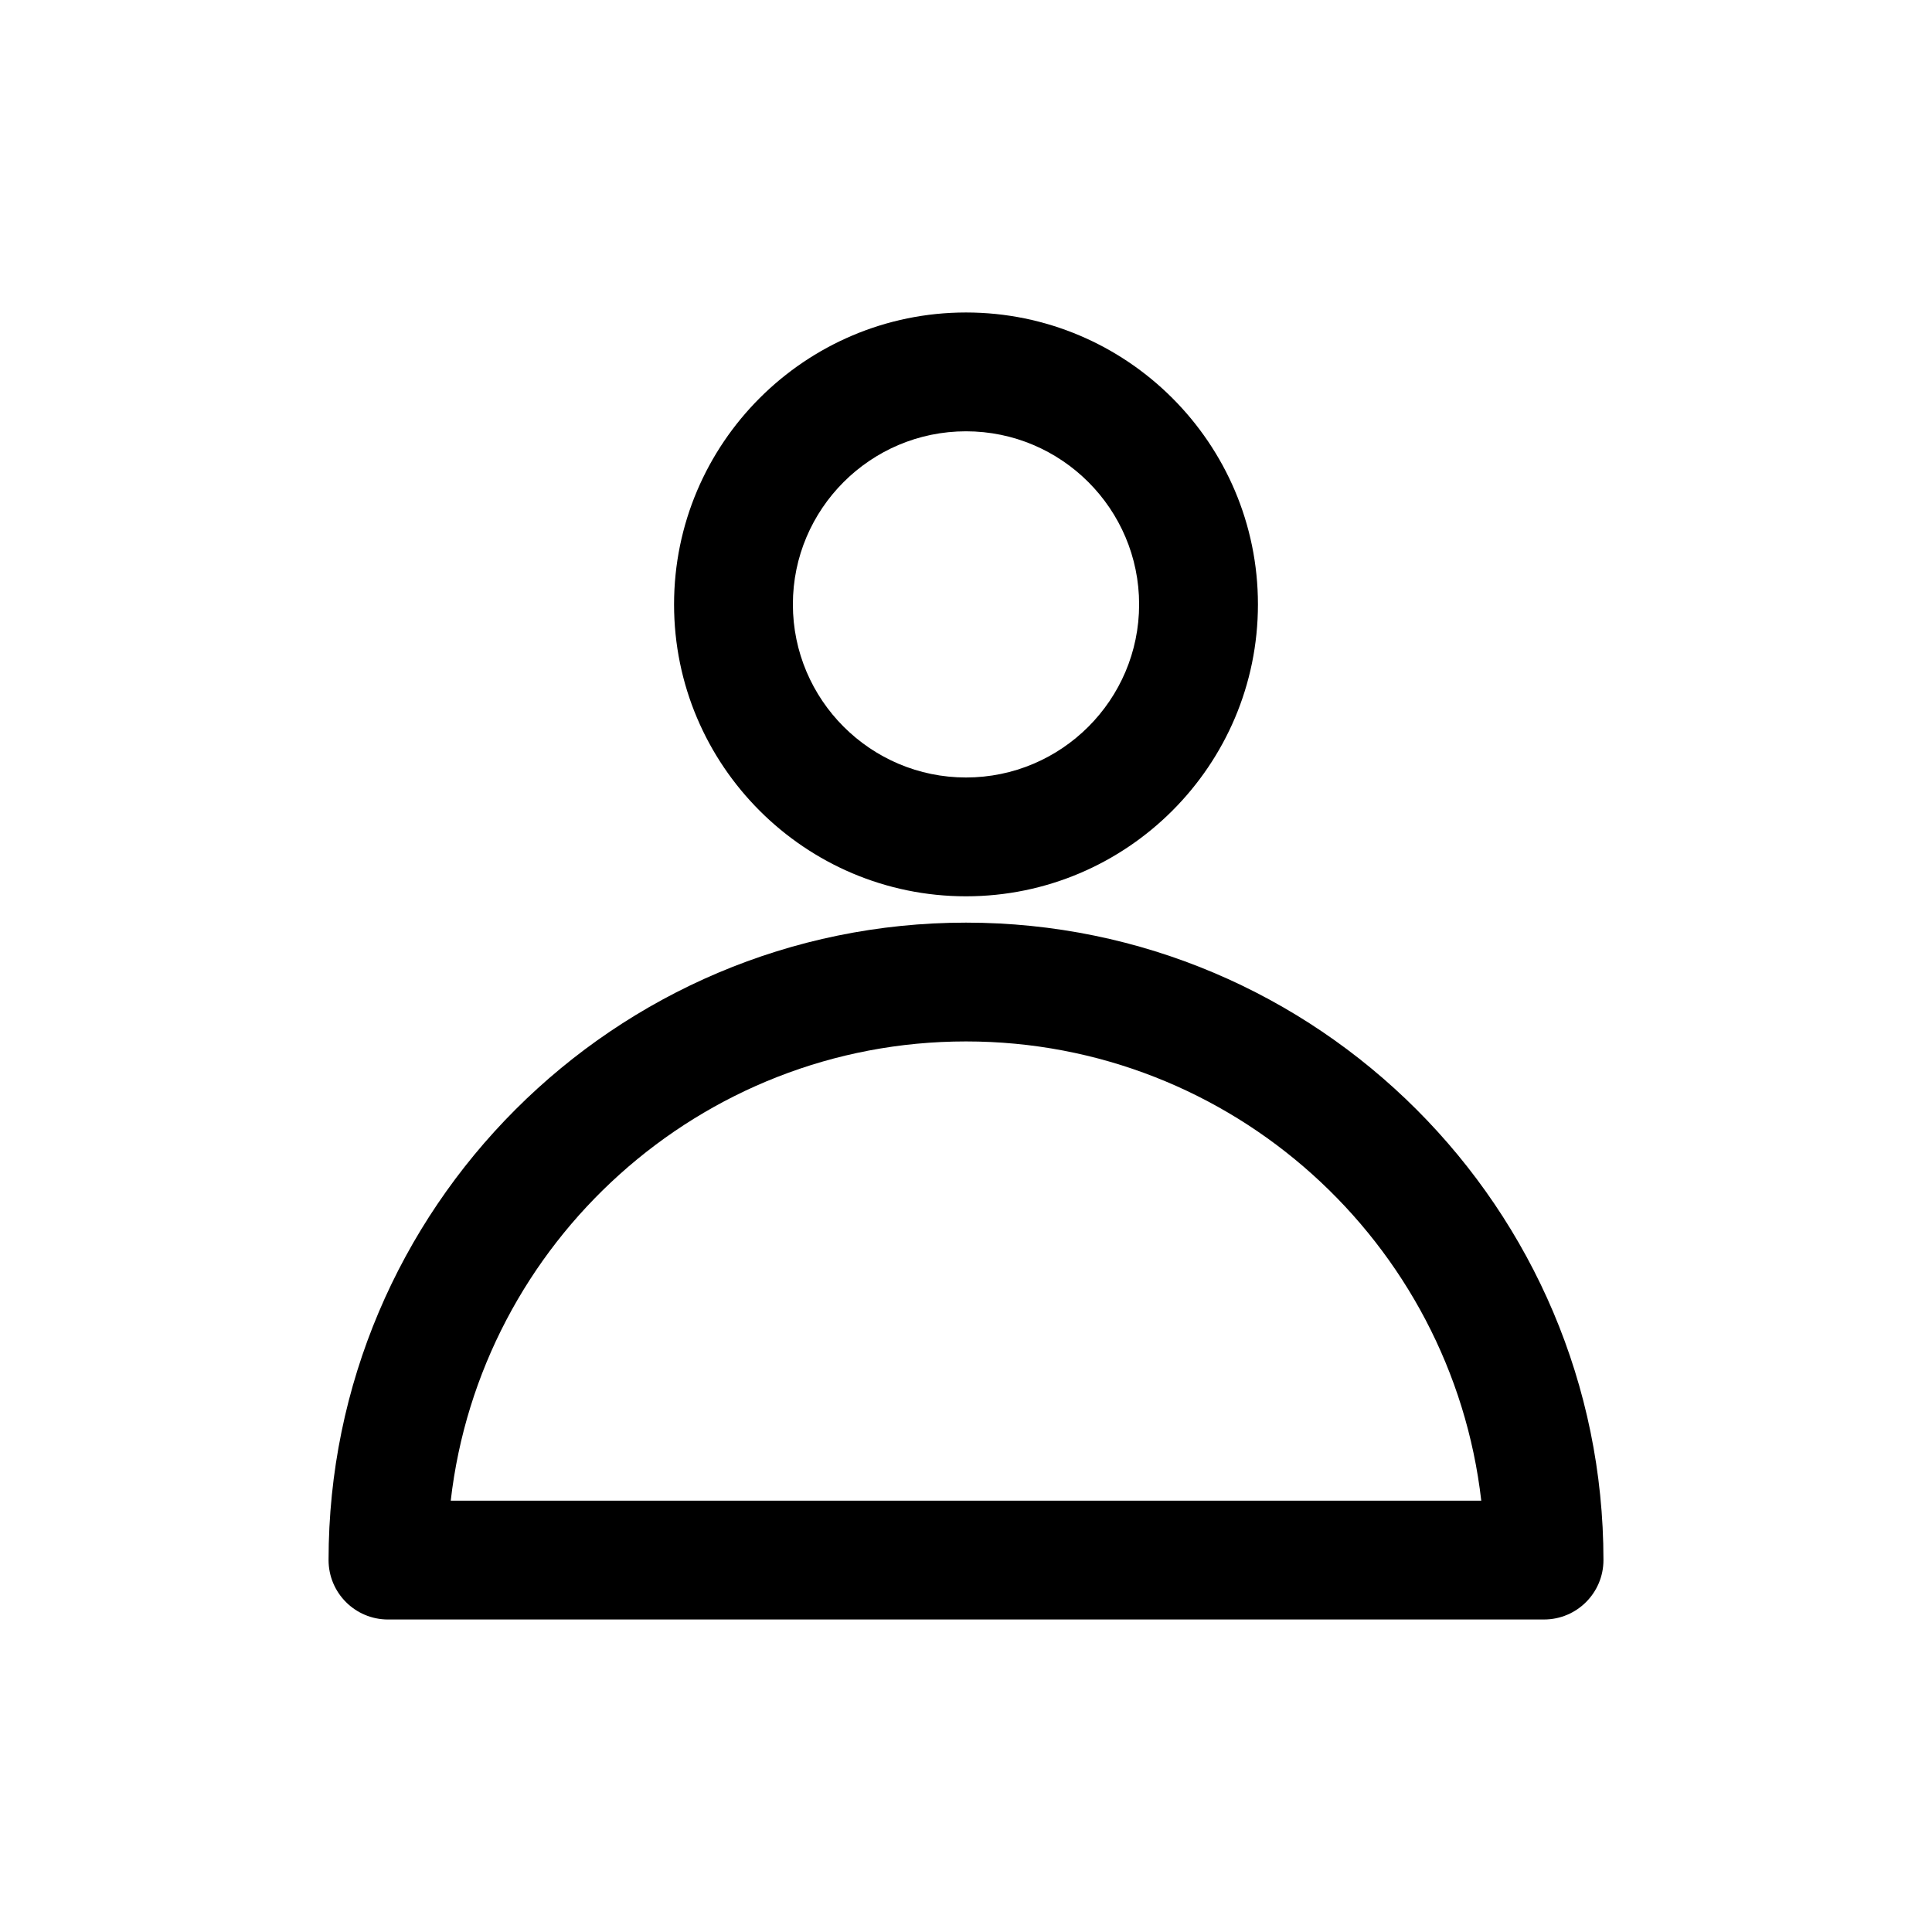
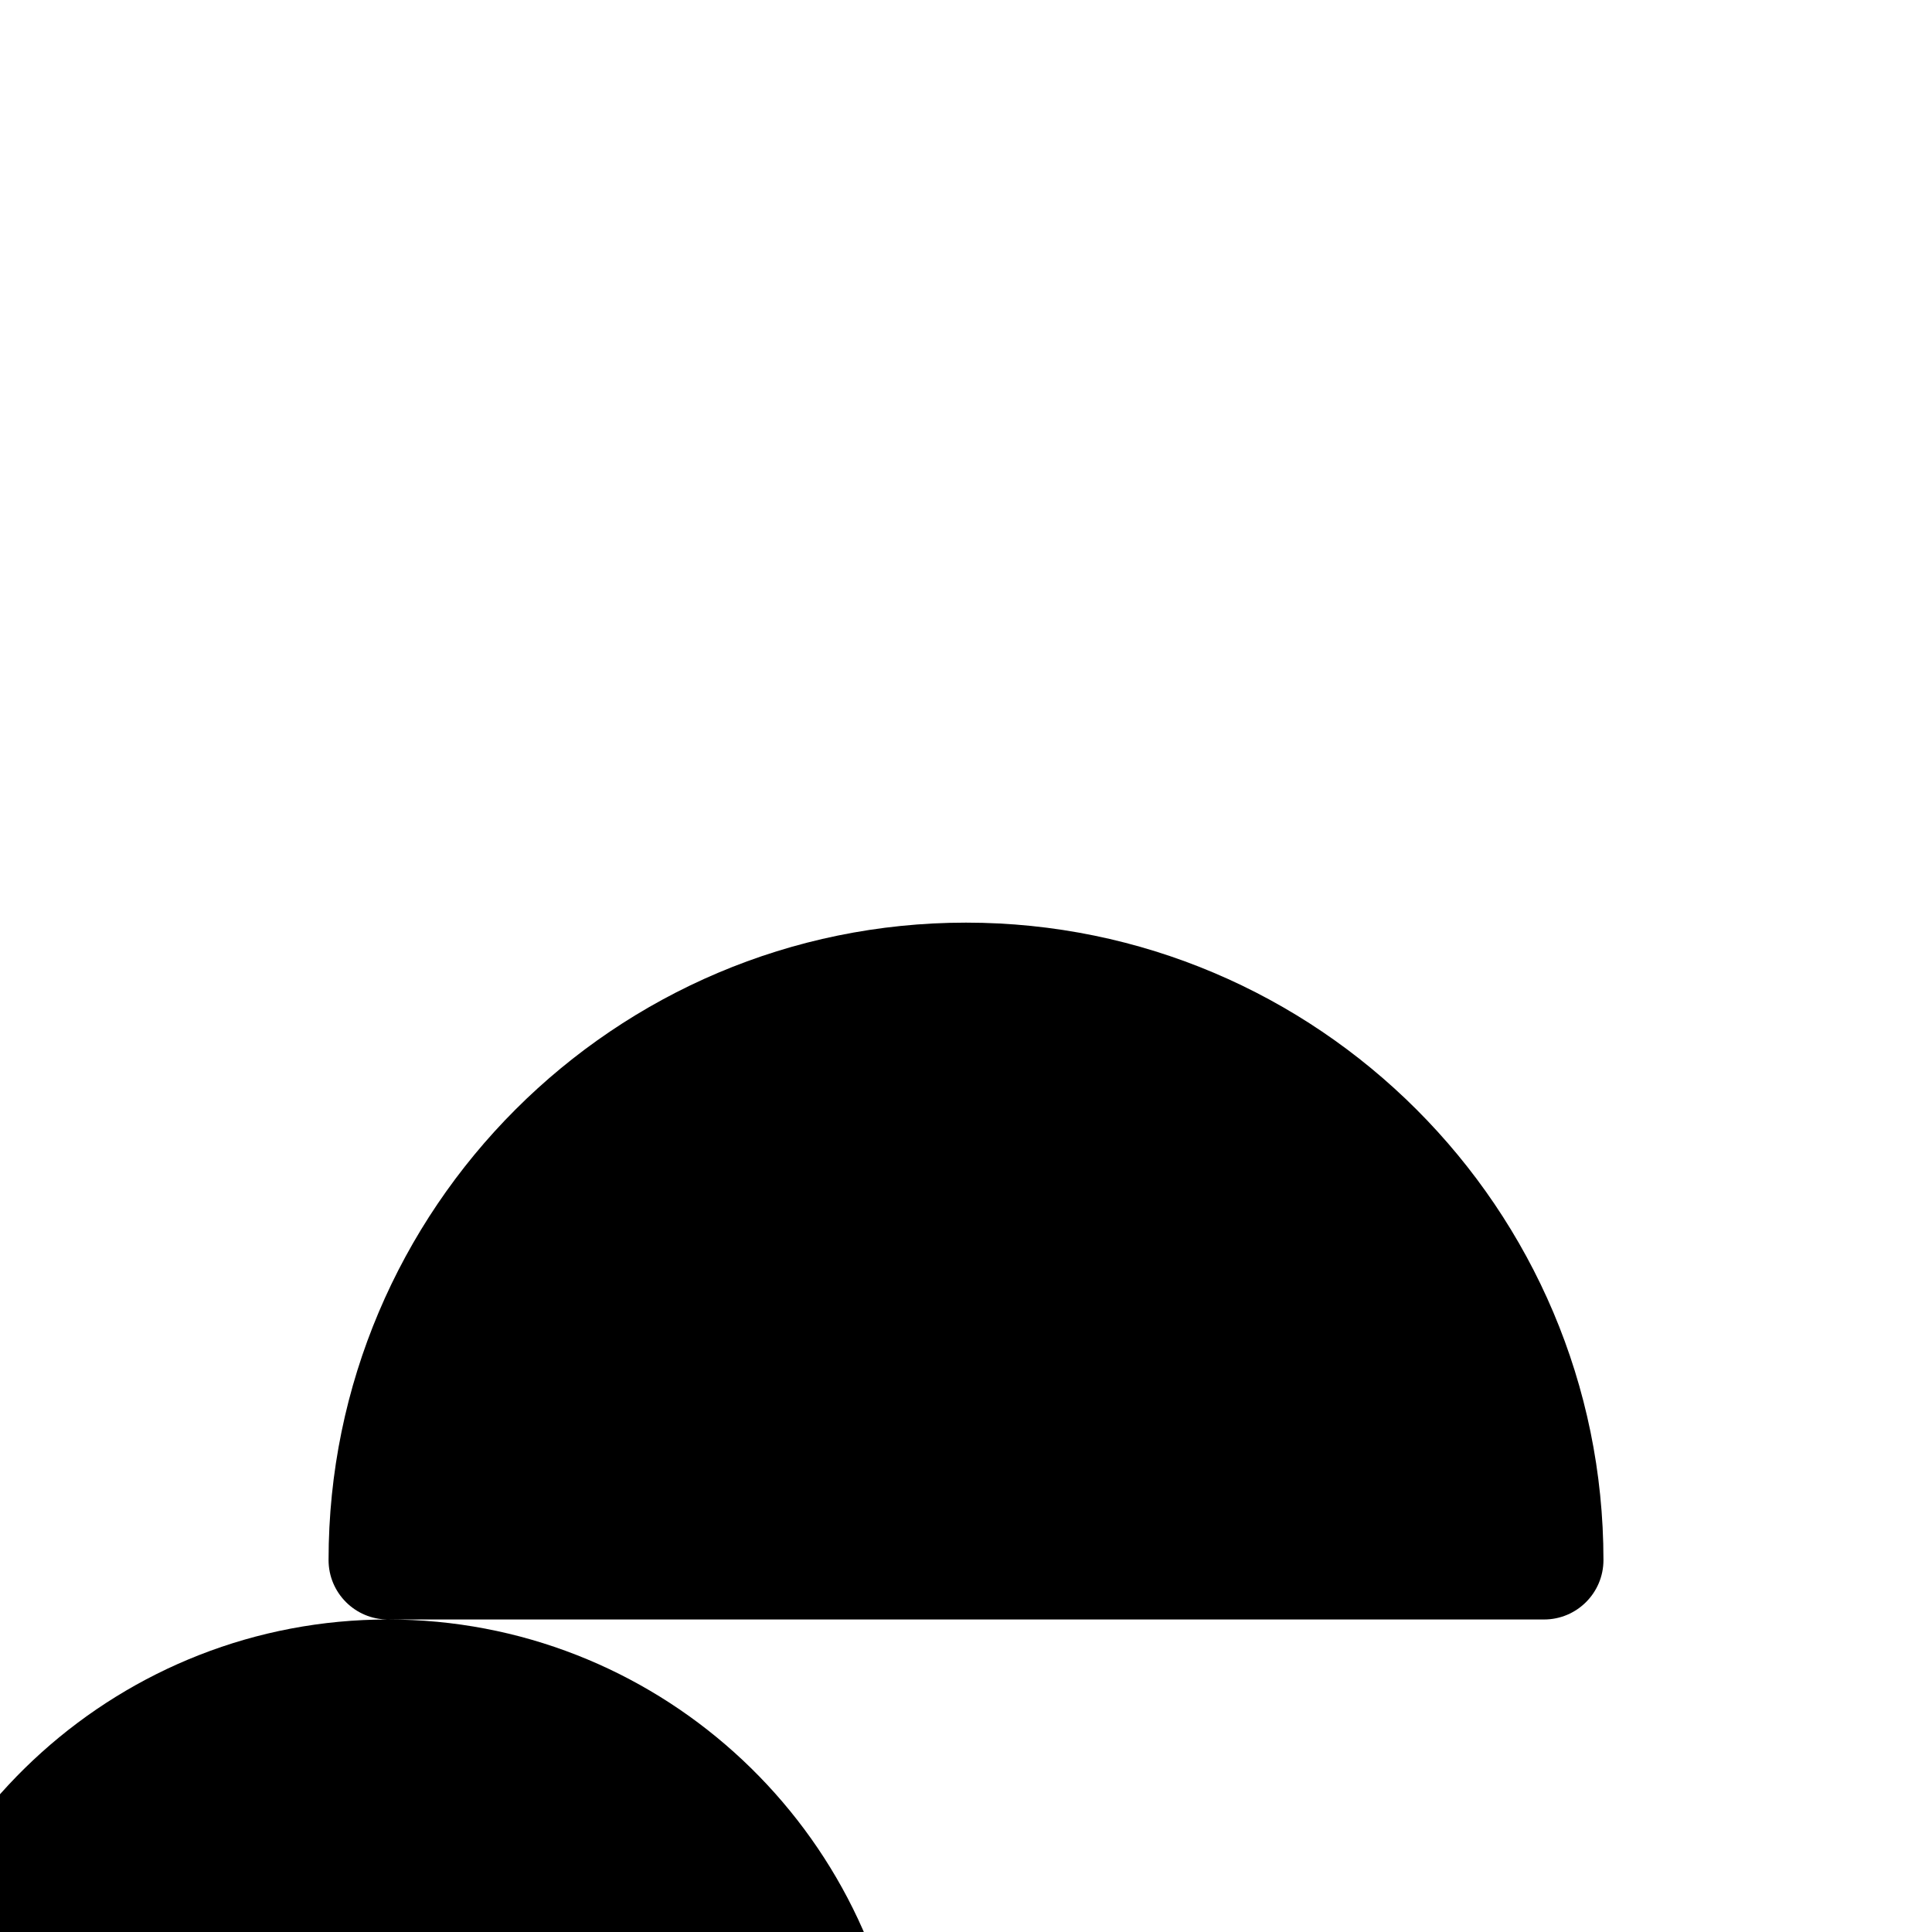
<svg xmlns="http://www.w3.org/2000/svg" fill="#000000" width="800px" height="800px" version="1.1" viewBox="144 144 512 512">
  <g>
-     <path d="m246.81 573.18h306.38c8.691 0 15.742-7.055 15.742-15.742 0-93.156-75.777-168.93-168.93-168.93-93.156-0.004-168.93 75.773-168.93 168.93 0 8.691 7.051 15.746 15.742 15.746zm153.19-153.19c70.469 0 128.71 53.309 136.55 121.7h-273.1c7.84-68.391 66.078-121.7 136.55-121.7z" />
-     <path d="m400 381.53c42.652 0 77.367-34.699 77.367-77.367-0.004-42.664-34.719-77.352-77.367-77.352-42.652 0-77.367 34.699-77.367 77.367 0 42.668 34.715 77.352 77.367 77.352zm0-123.23c25.285 0 45.879 20.578 45.879 45.879-0.004 25.301-20.594 45.863-45.879 45.863s-45.879-20.578-45.879-45.879c0-25.301 20.594-45.863 45.879-45.863z" />
+     <path d="m246.81 573.18h306.38c8.691 0 15.742-7.055 15.742-15.742 0-93.156-75.777-168.93-168.93-168.93-93.156-0.004-168.93 75.773-168.93 168.93 0 8.691 7.051 15.746 15.742 15.746zc70.469 0 128.71 53.309 136.55 121.7h-273.1c7.84-68.391 66.078-121.7 136.55-121.7z" />
  </g>
</svg>